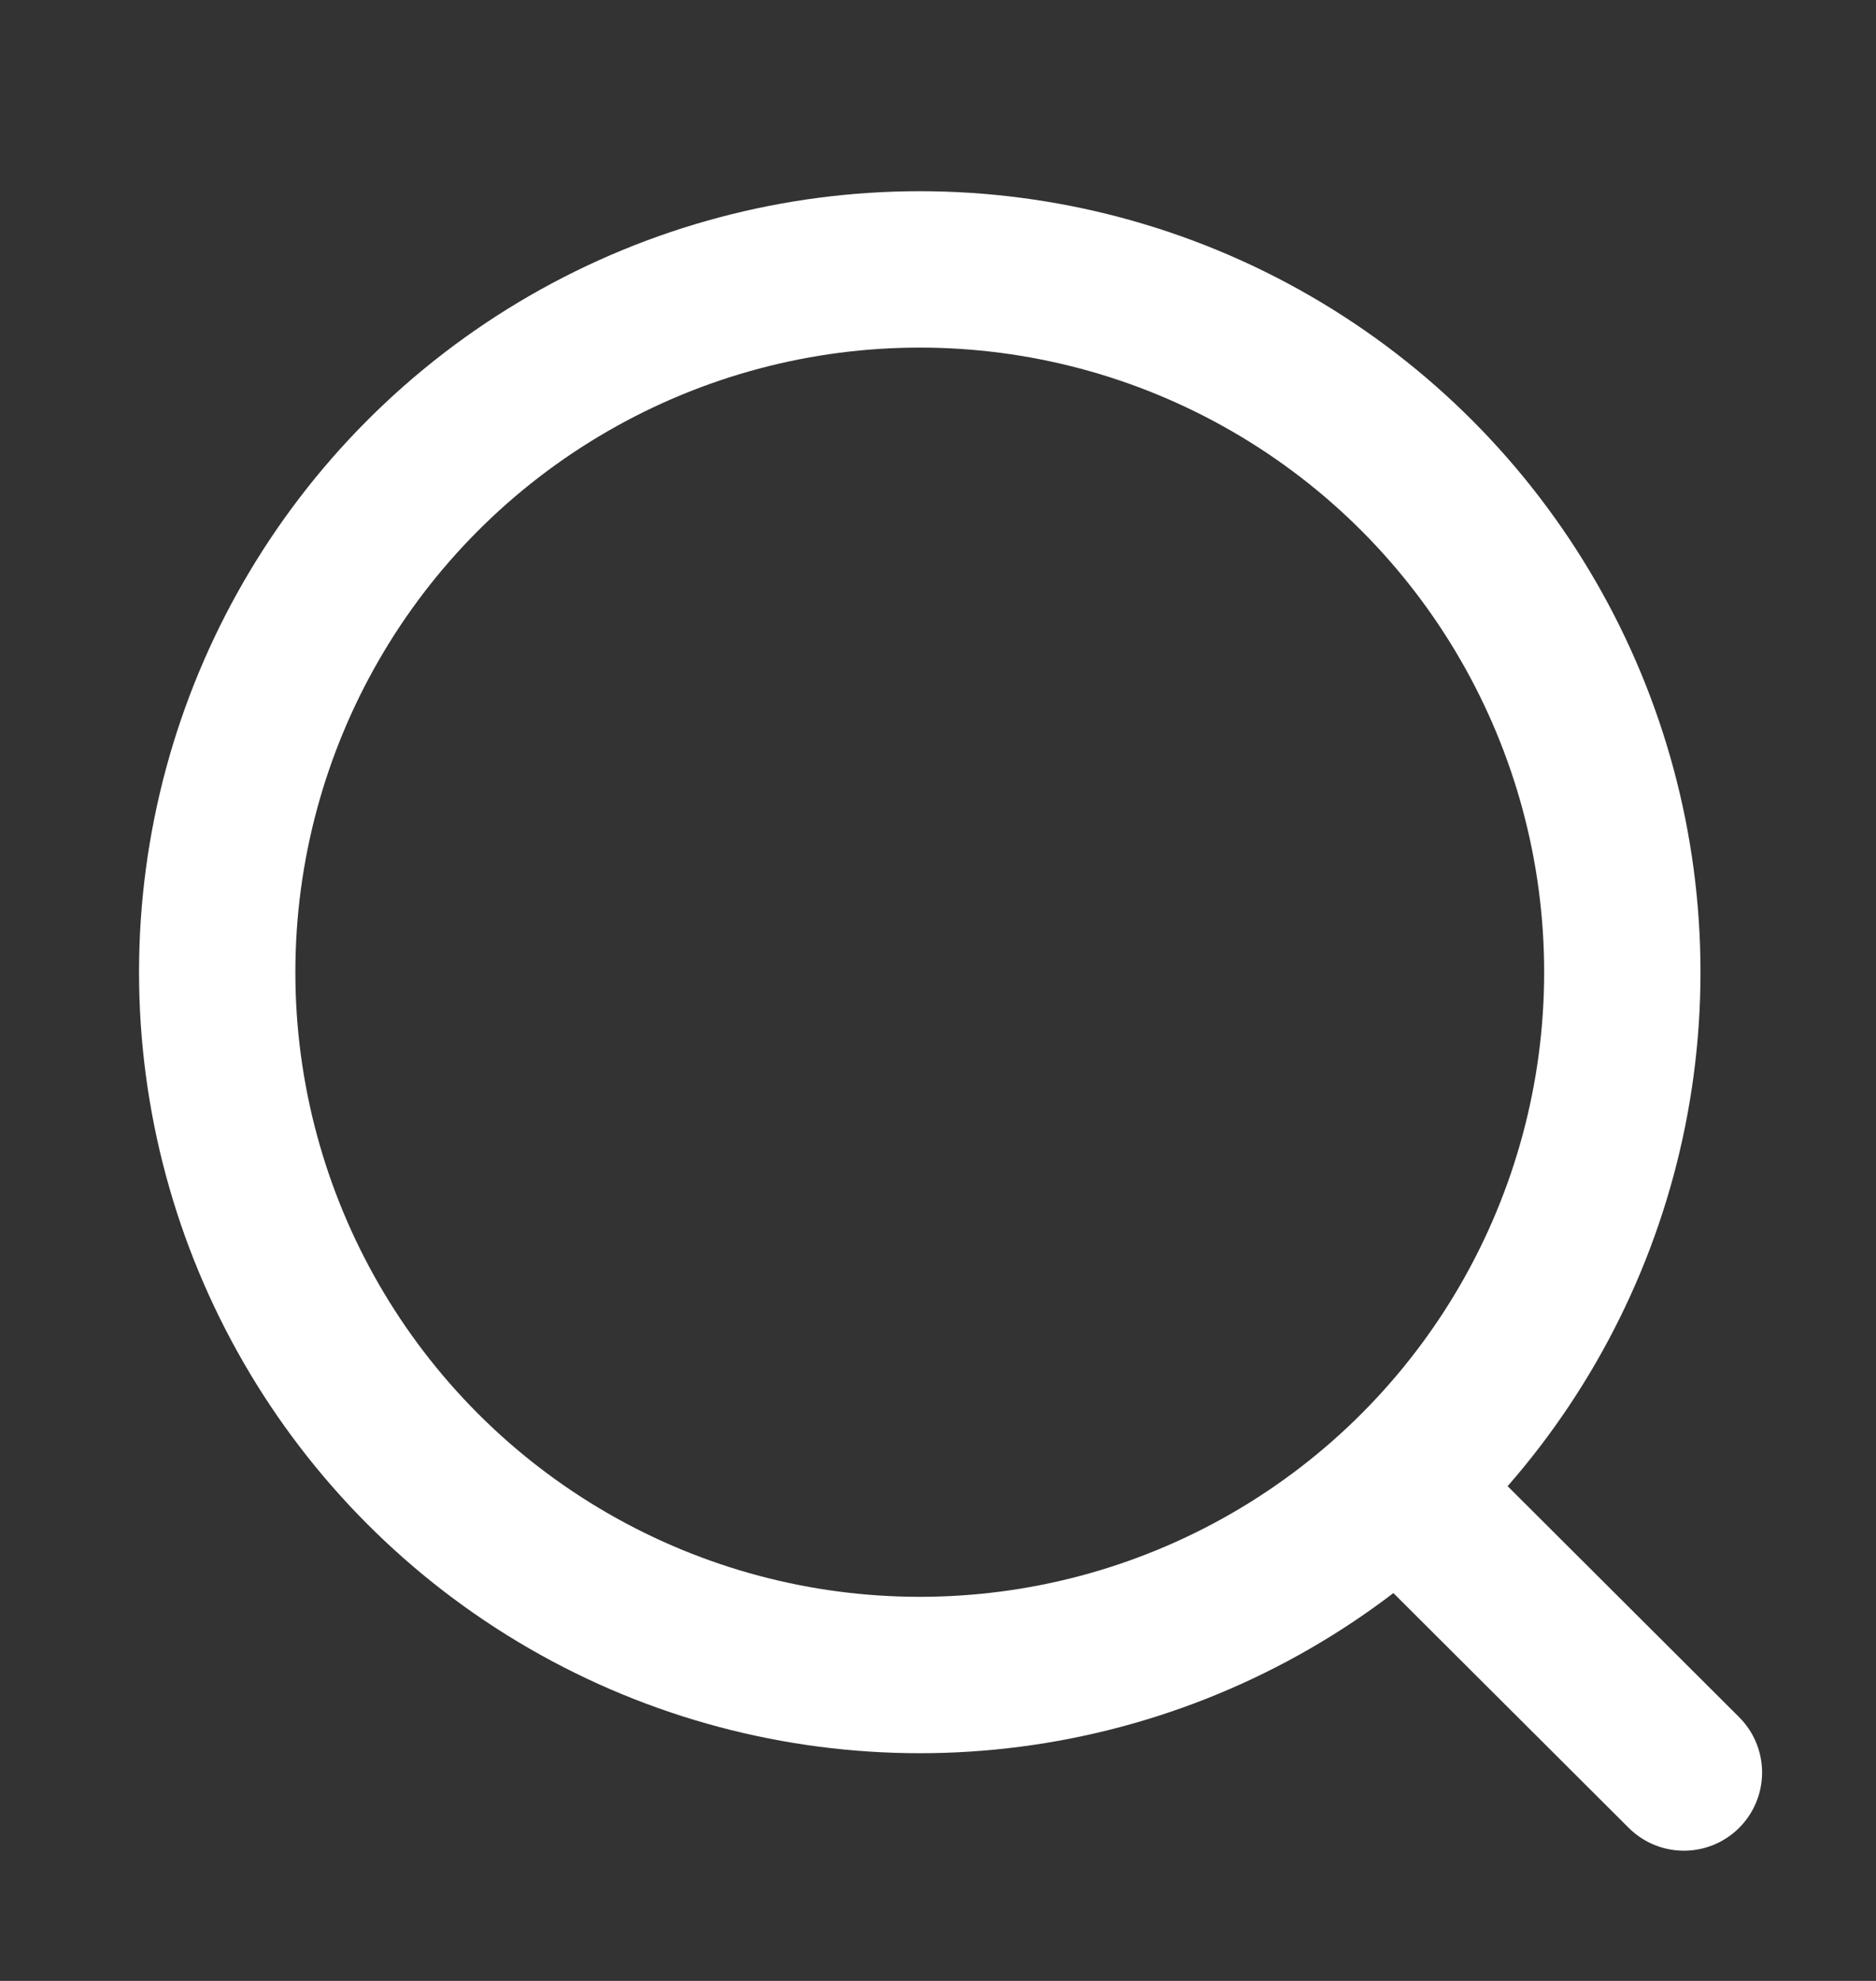
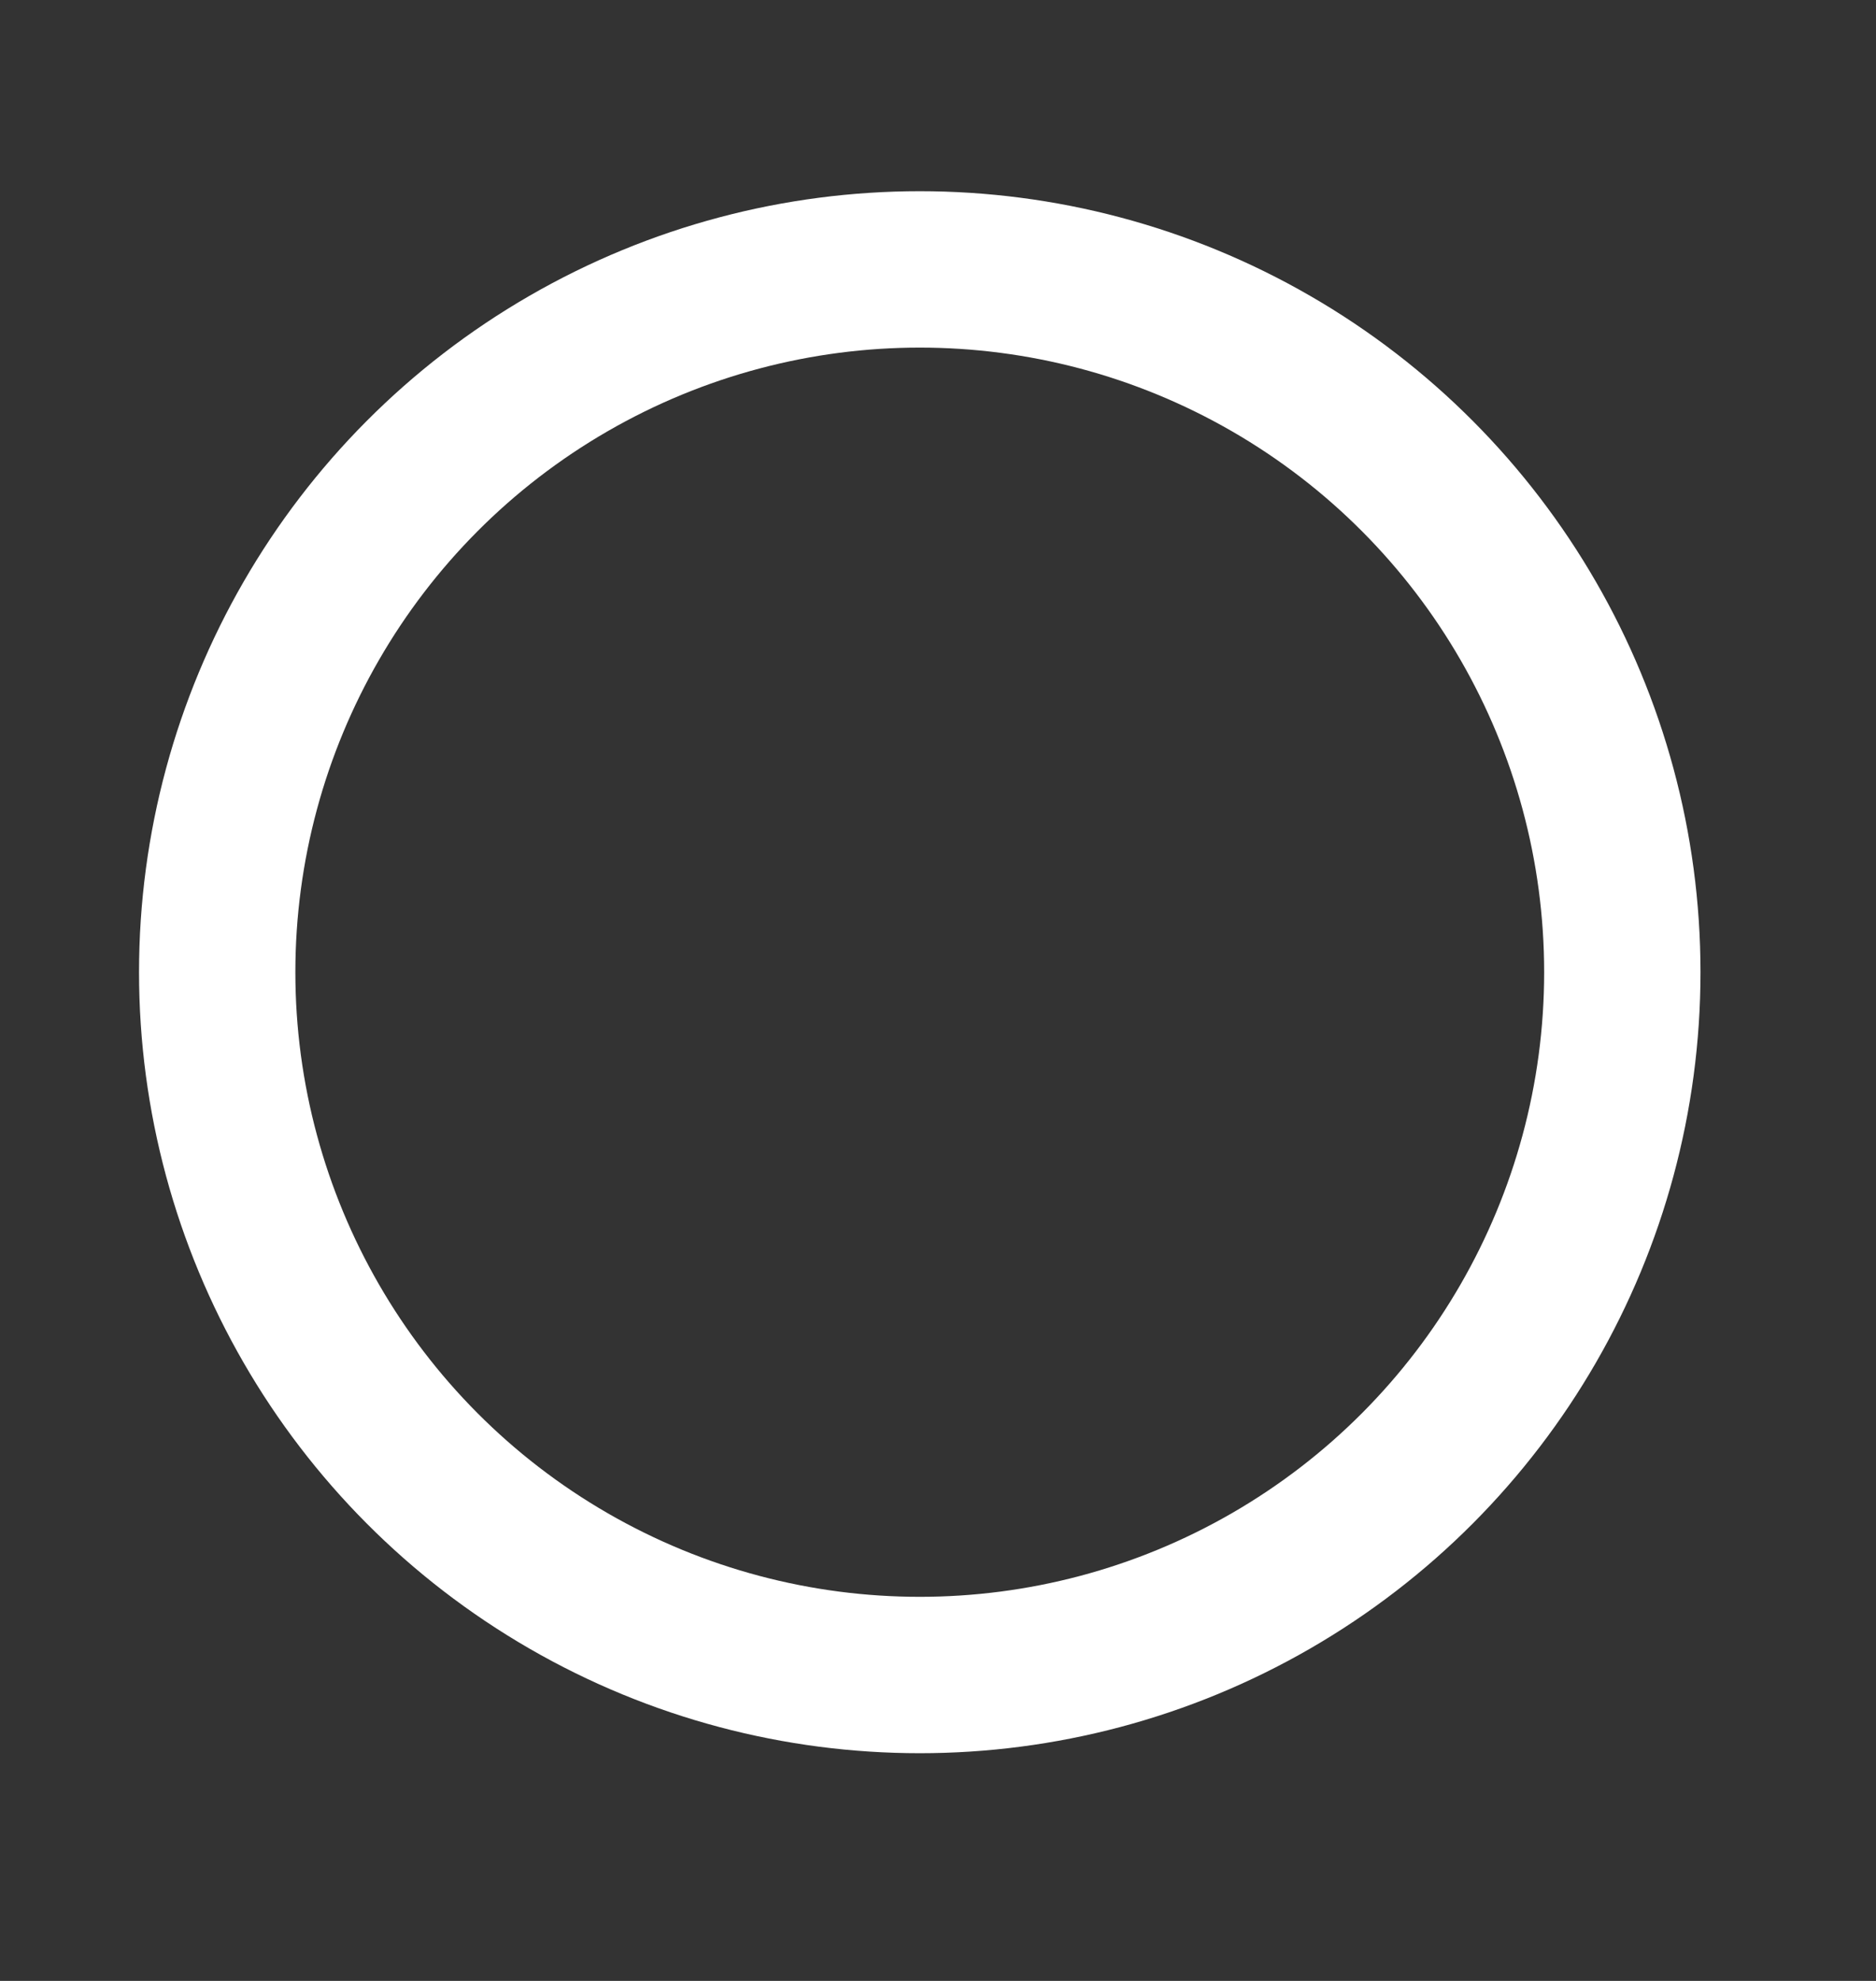
<svg xmlns="http://www.w3.org/2000/svg" width="18" height="19" viewBox="0 0 18 19" fill="none">
  <rect x="0" y="0" width="18" height="19" fill="#333333" stroke="none" />
  <circle cx="8.825" cy="9.325" r="6.741" stroke="white" stroke-width="1.5" stroke-linecap="round" stroke-linejoin="round" />
-   <path d="M13.514 14.365L16.157 17.001" stroke="white" stroke-width="1.5" stroke-linecap="round" stroke-linejoin="round" />
</svg>